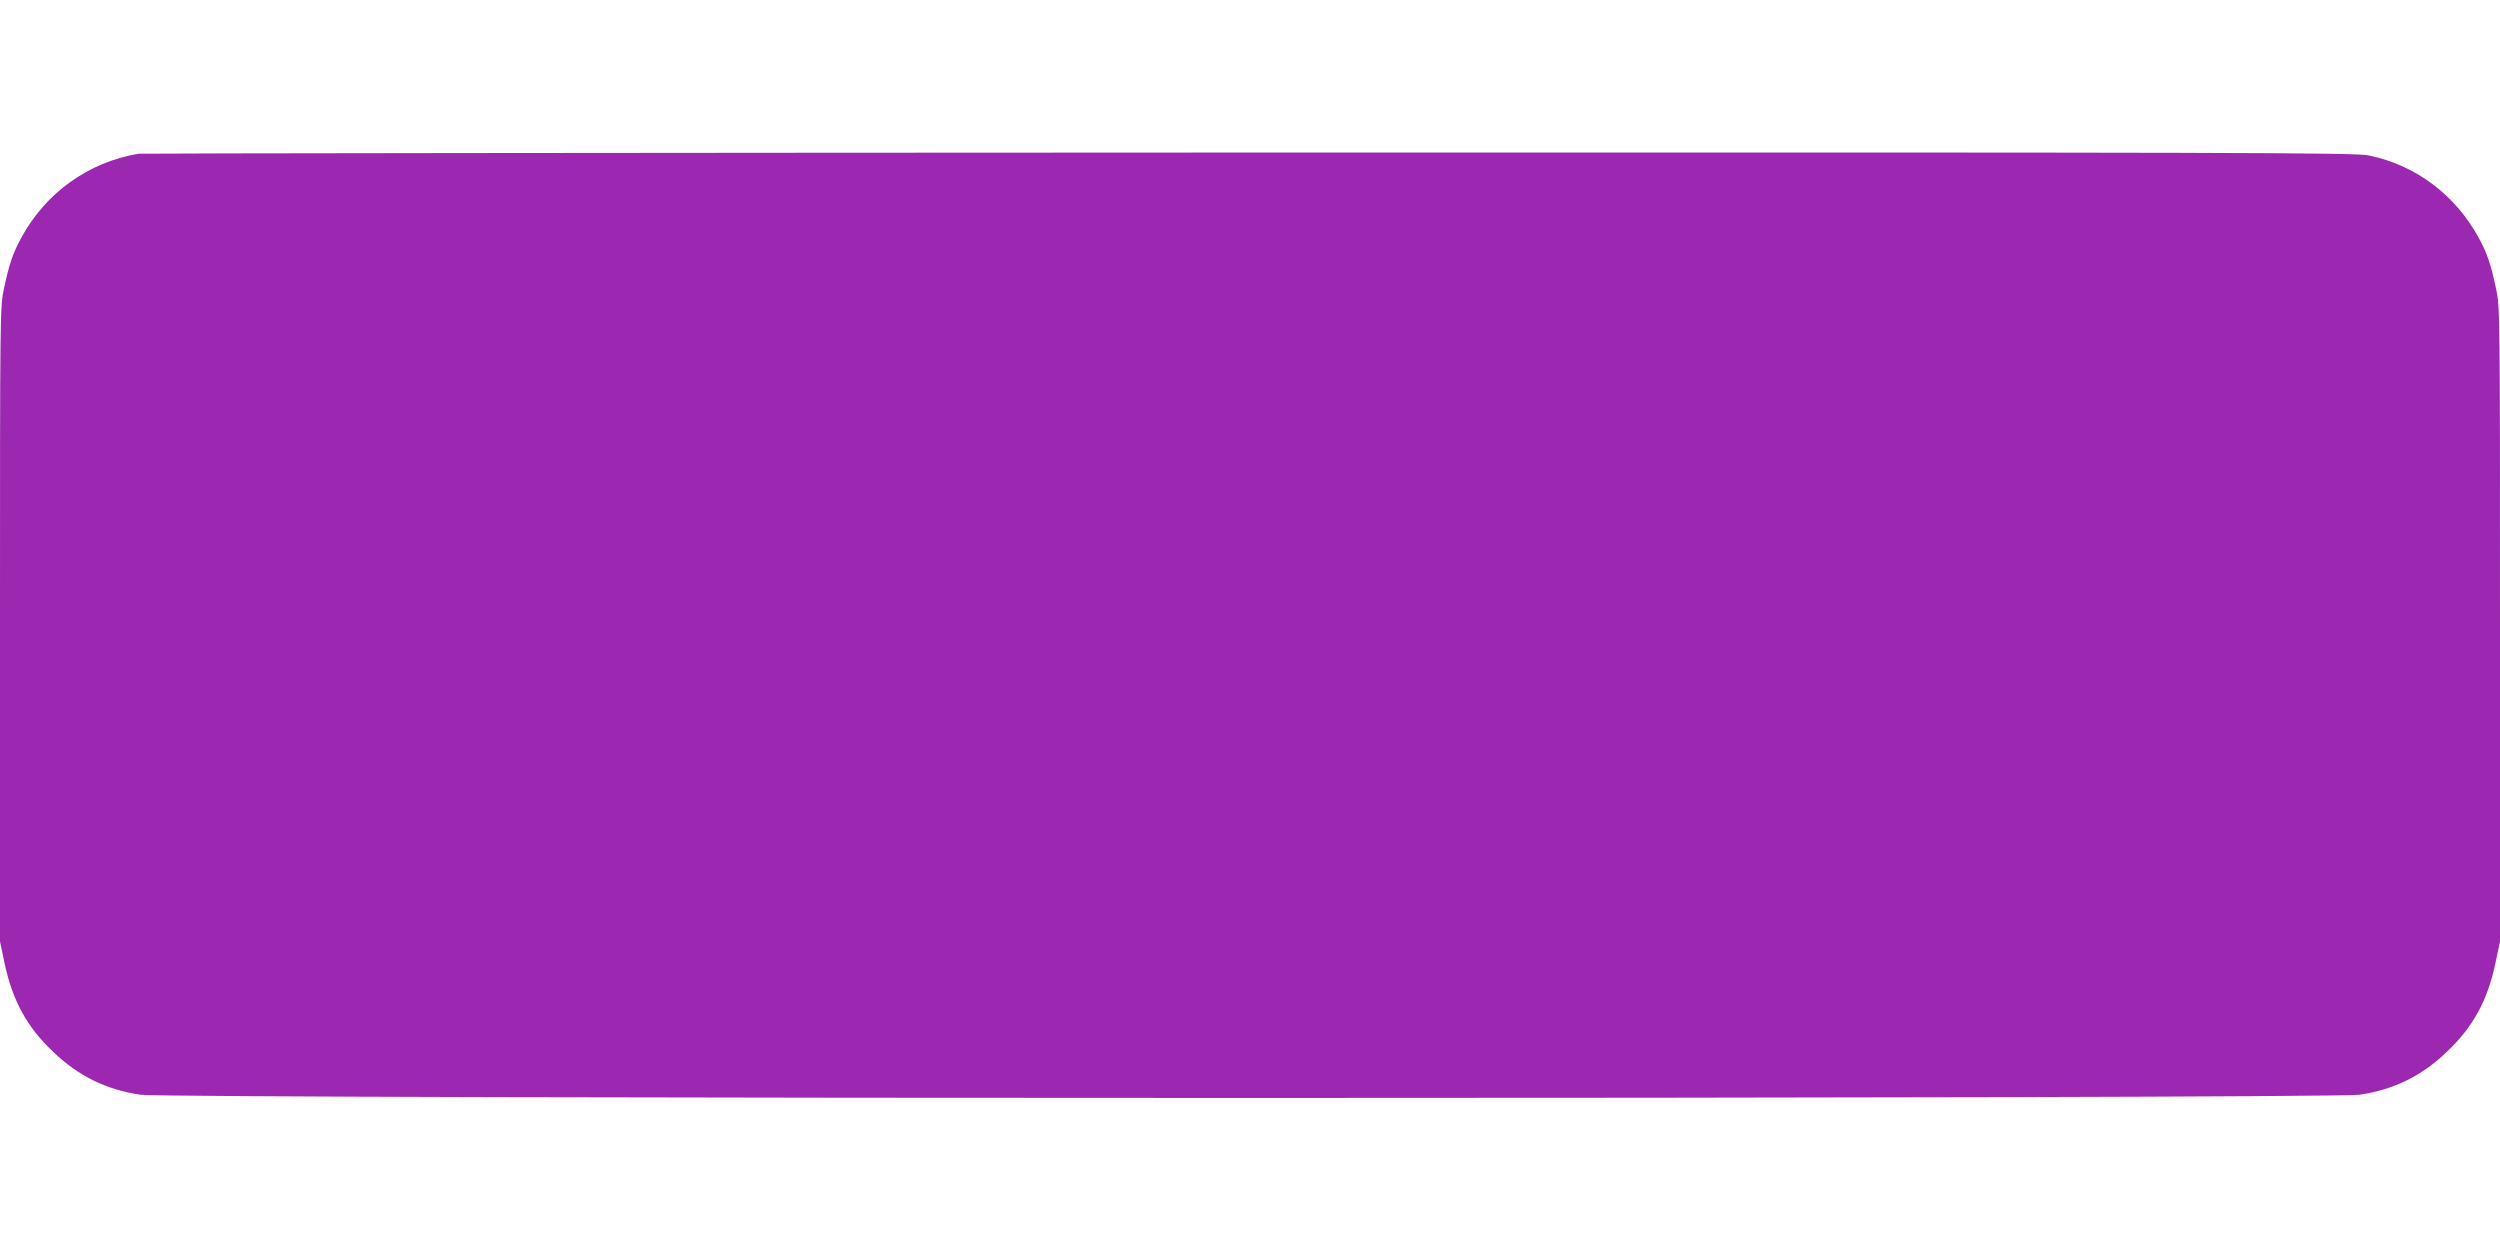
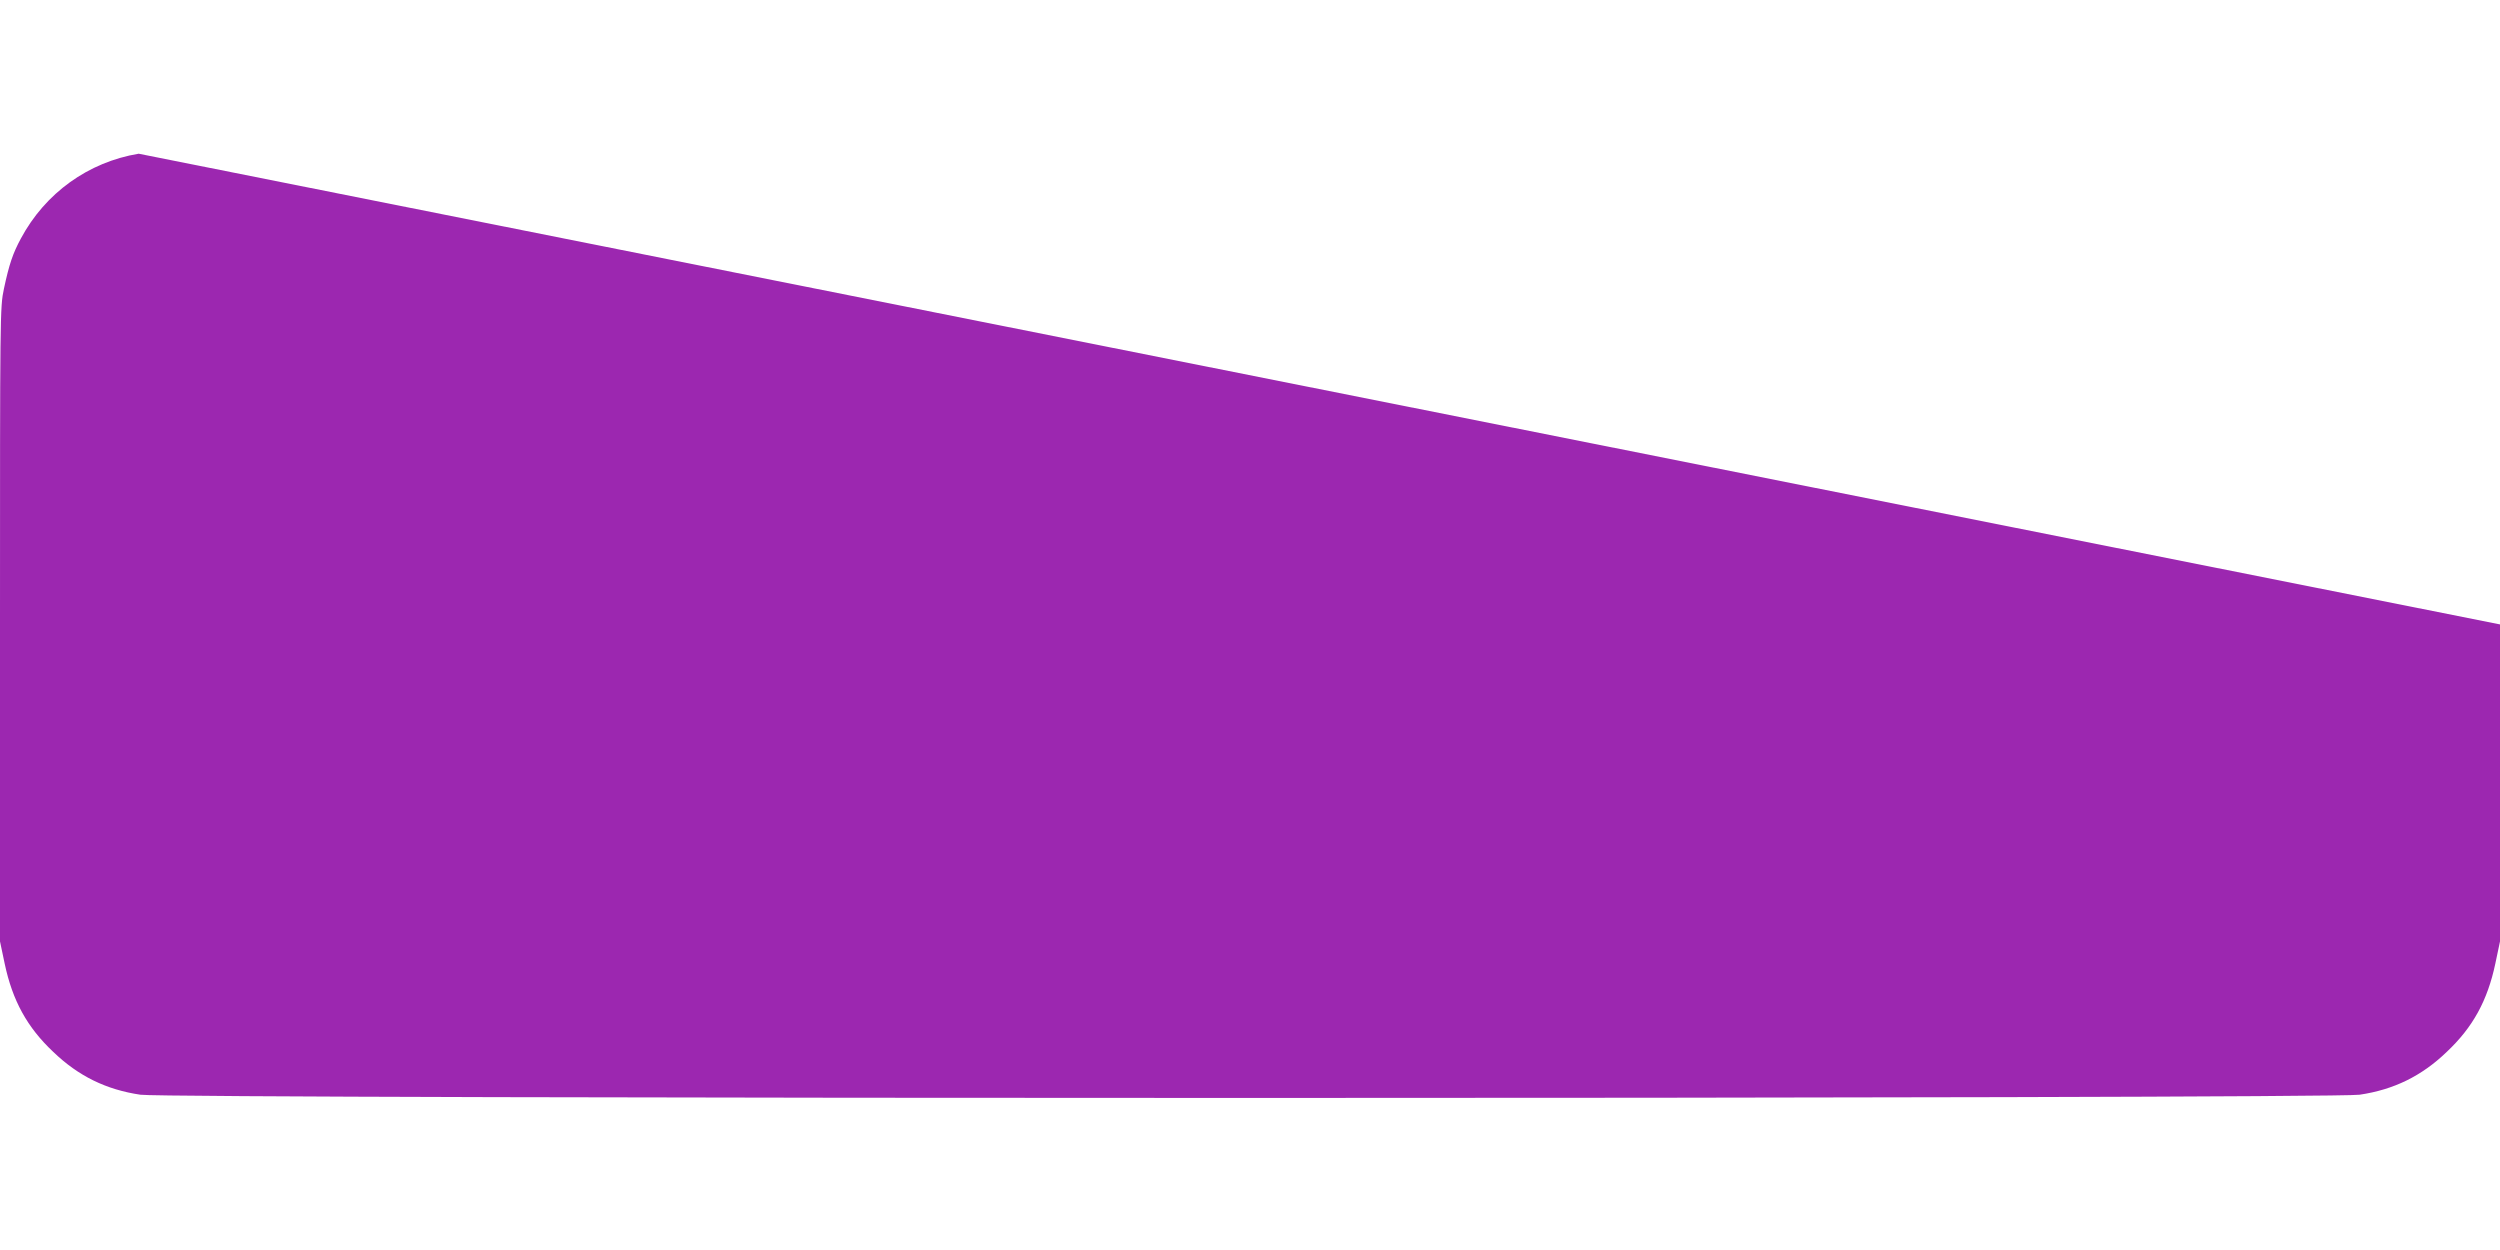
<svg xmlns="http://www.w3.org/2000/svg" version="1.0" width="1280pt" height="640pt" viewBox="0 0 1280 640" preserveAspectRatio="xMidYMid meet">
  <g transform="translate(0,640) scale(0.1,-0.1)" fill="#9c27b0" stroke="none">
-     <path d="M710 5613 c-258 -43 -478 -201 -603 -434 -41 -76 -60 -131 -87 -258 -20 -93 -20 -130 -20 -1718 l0 -1623 24 -114 c40 -189 115 -326 249 -452 129 -124 271 -193 446 -219 145 -22 11217 -22 11362 0 175 26 317 95 446 219 134 126 209 263 249 452 l24 114 0 1623 c0 1588 0 1625 -20 1718 -27 127 -46 182 -87 258 -120 222 -324 376 -565 425 -70 15 -608 16 -5735 15 -3112 -1 -5669 -4 -5683 -6z" />
+     <path d="M710 5613 c-258 -43 -478 -201 -603 -434 -41 -76 -60 -131 -87 -258 -20 -93 -20 -130 -20 -1718 l0 -1623 24 -114 c40 -189 115 -326 249 -452 129 -124 271 -193 446 -219 145 -22 11217 -22 11362 0 175 26 317 95 446 219 134 126 209 263 249 452 l24 114 0 1623 z" />
  </g>
</svg>